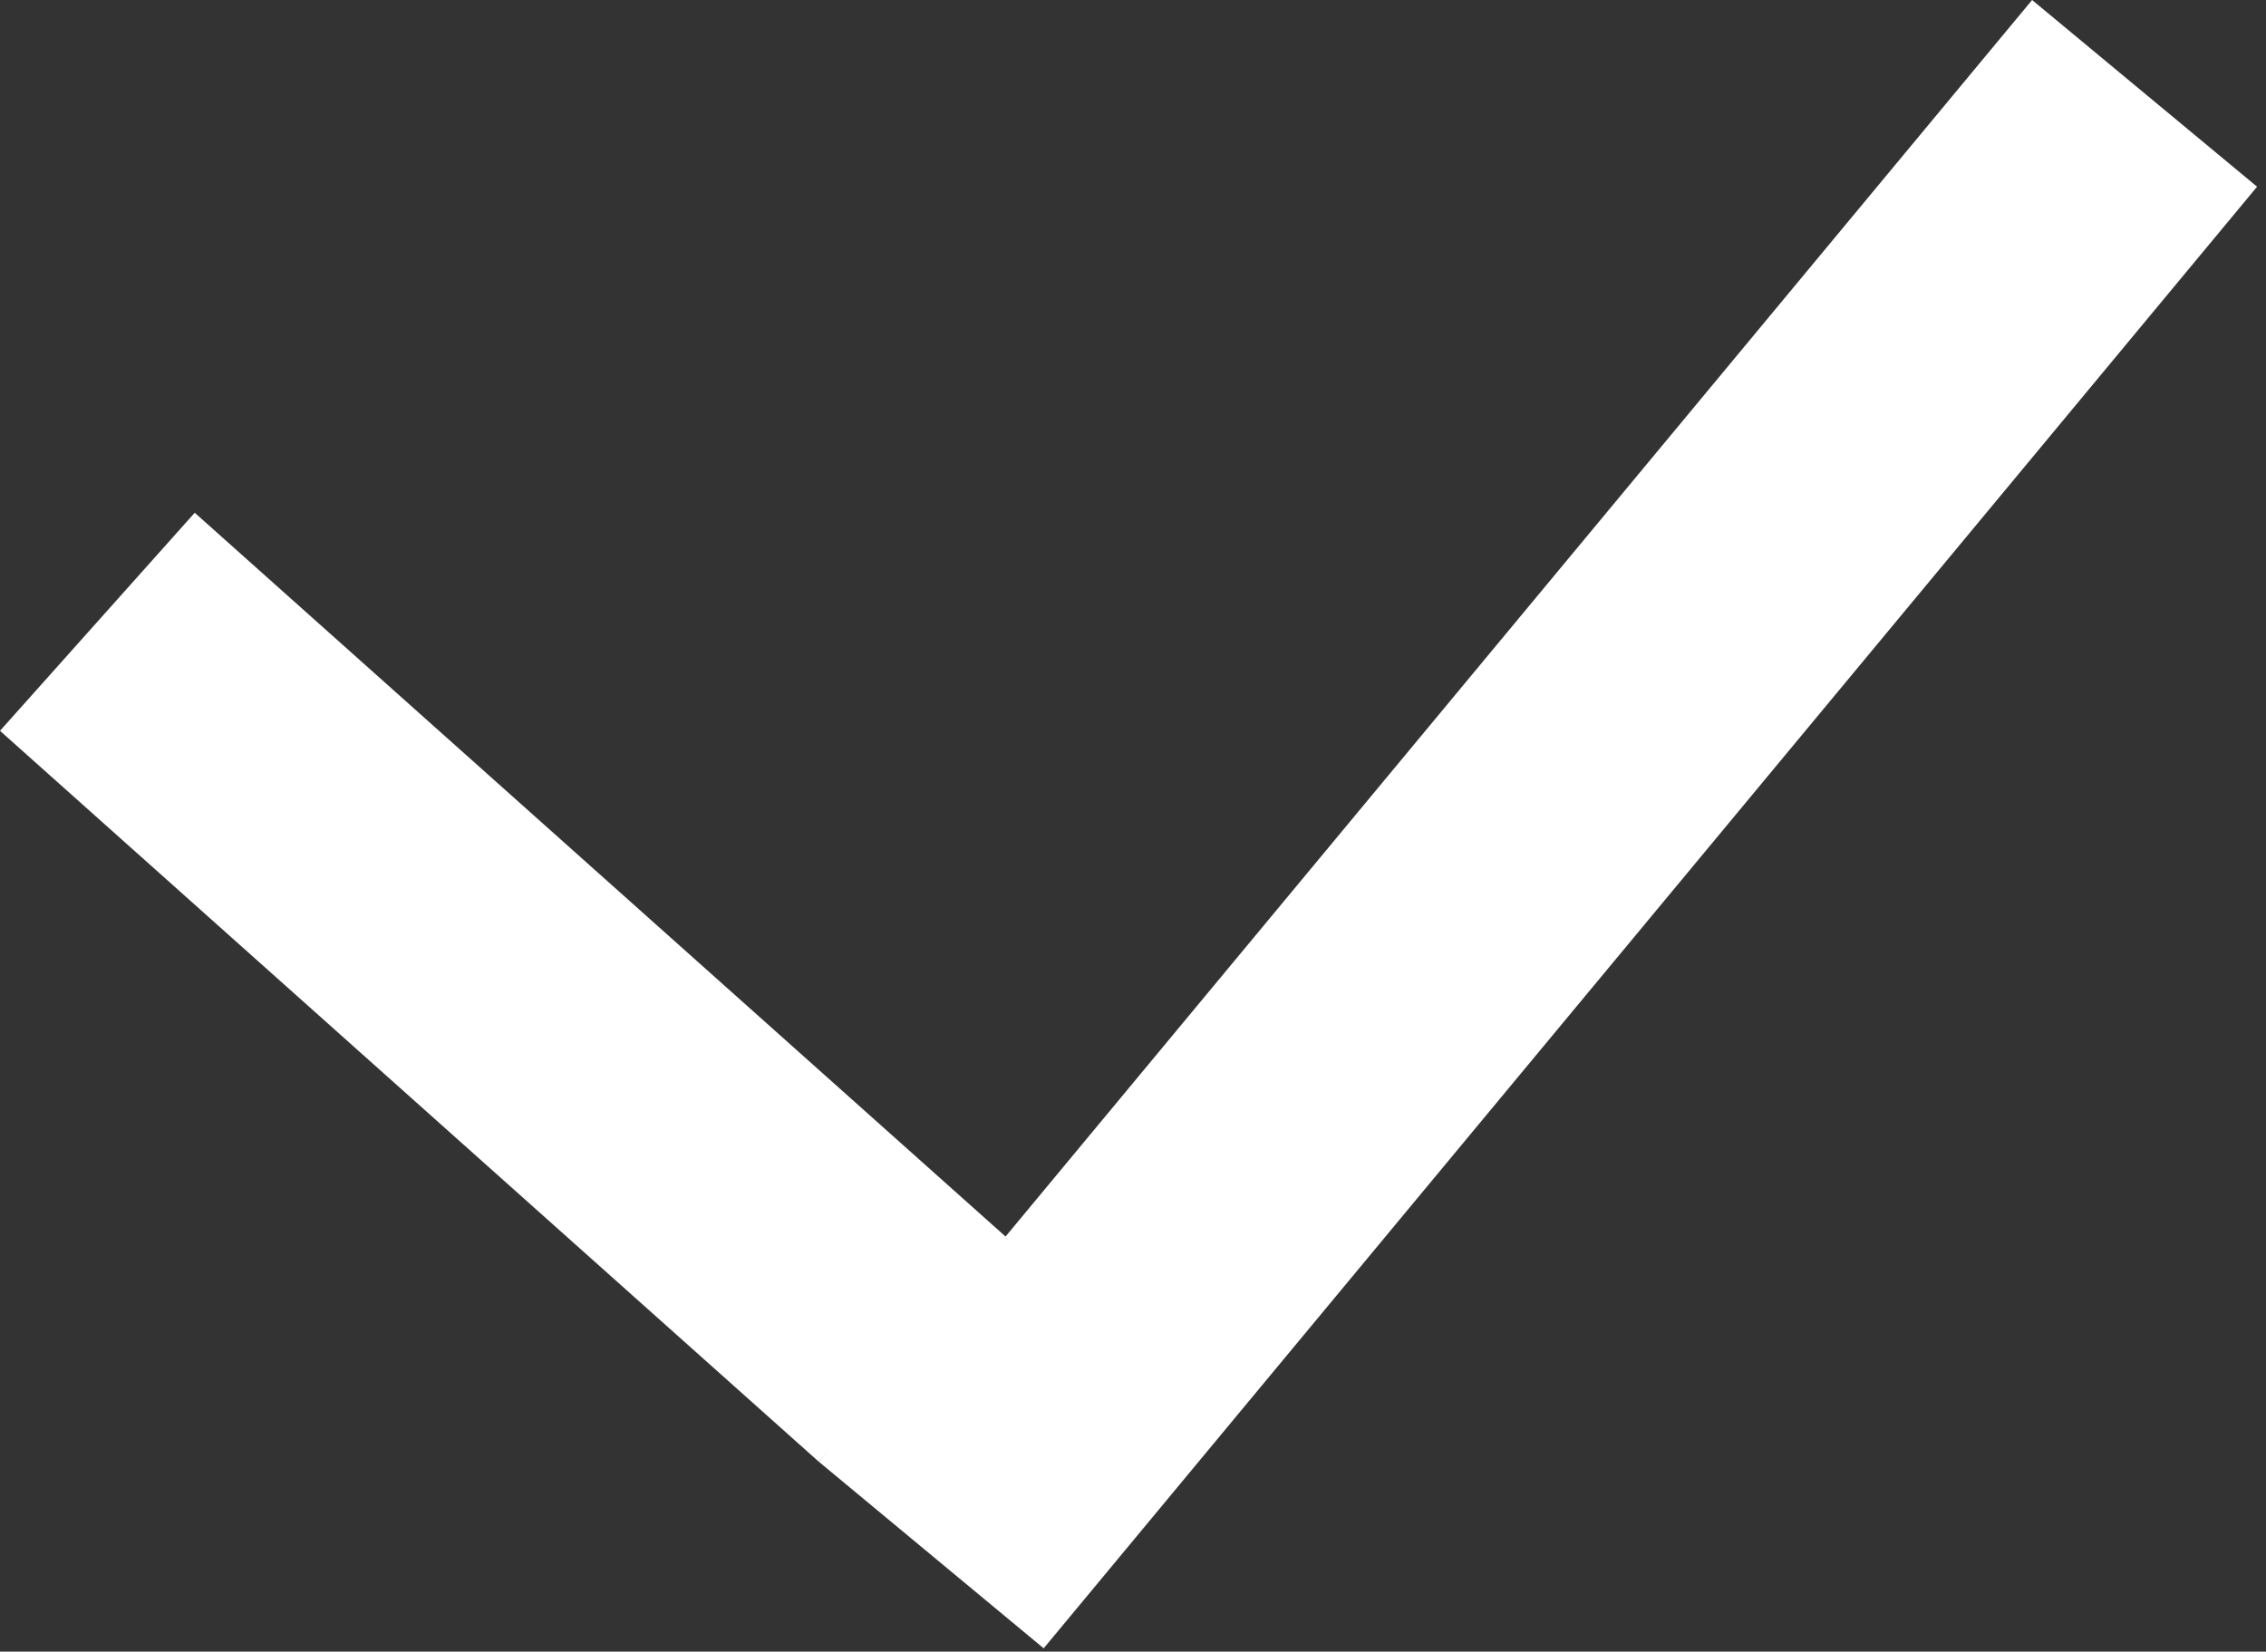
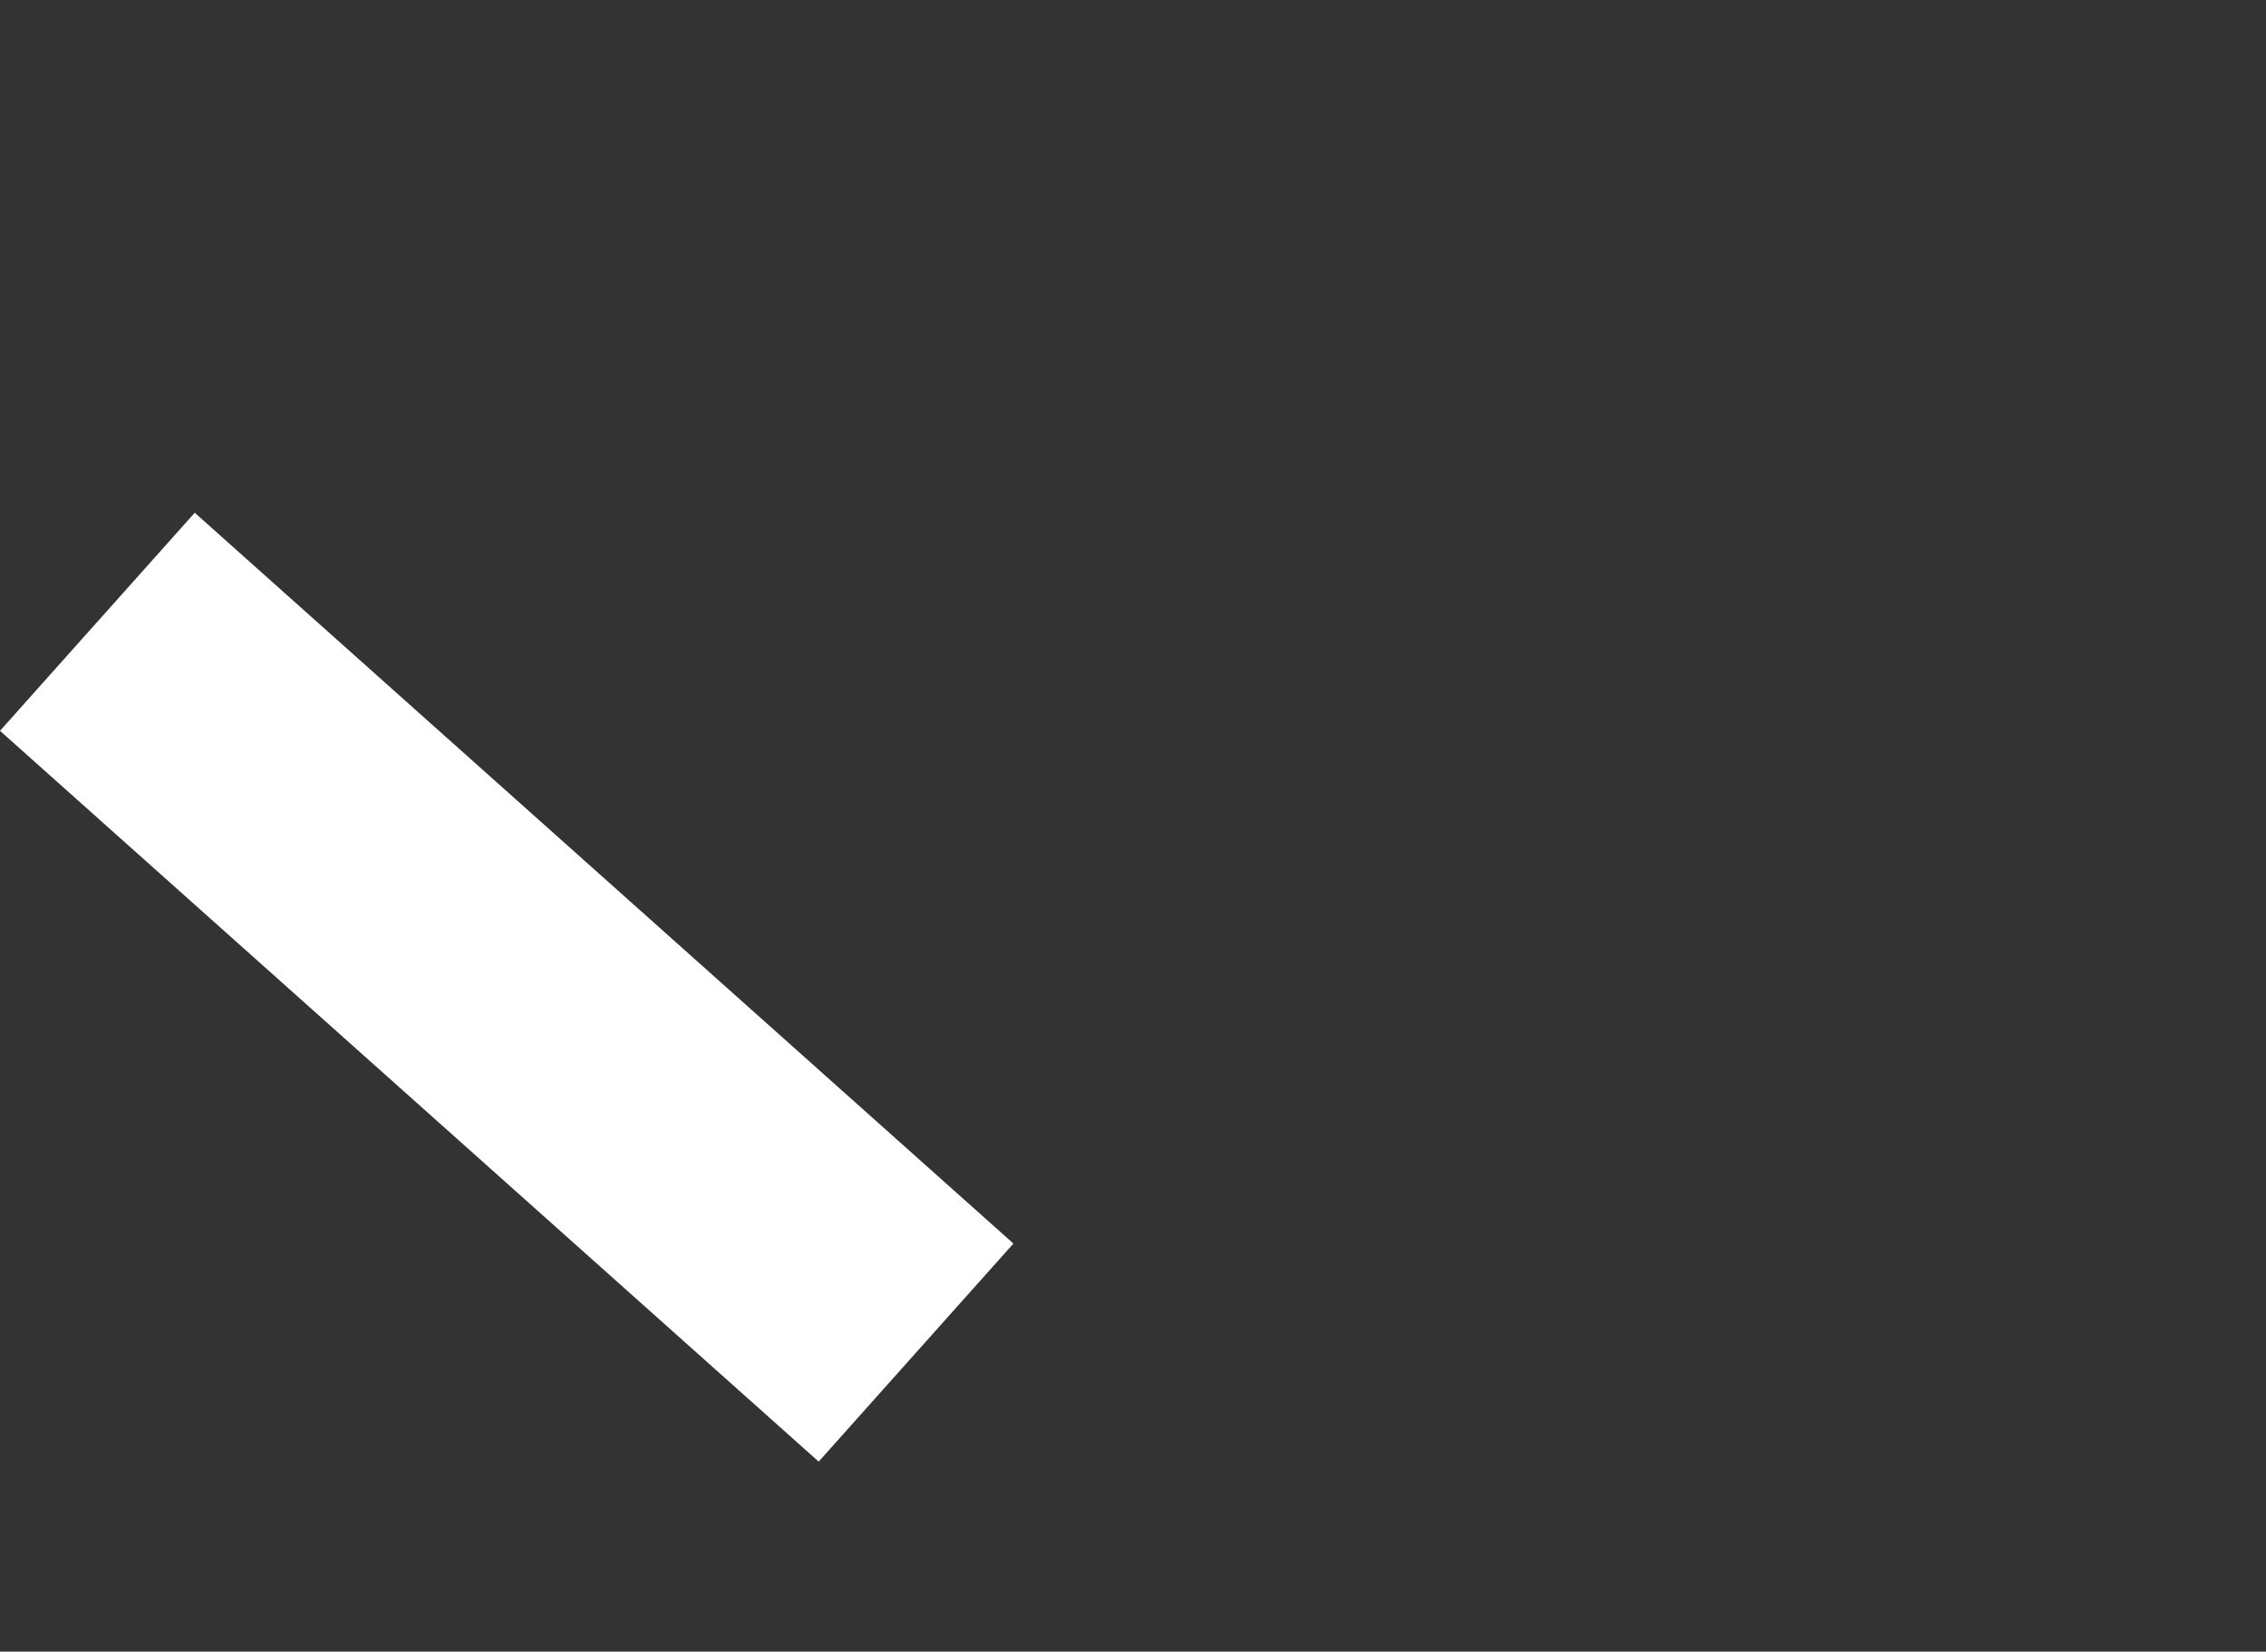
<svg xmlns="http://www.w3.org/2000/svg" width="155" height="113" viewBox="0 0 155 113" fill="none">
  <rect x="0" y="0" width="155" height="113" fill="#333333" stroke="none" />
  <line x1="6.66" y1="42.541" x2="62.66" y2="92.541" stroke="white" stroke-width="20" />
-   <line x1="146.695" y1="6.387" x2="63.695" y2="106.387" stroke="white" stroke-width="20" />
</svg>